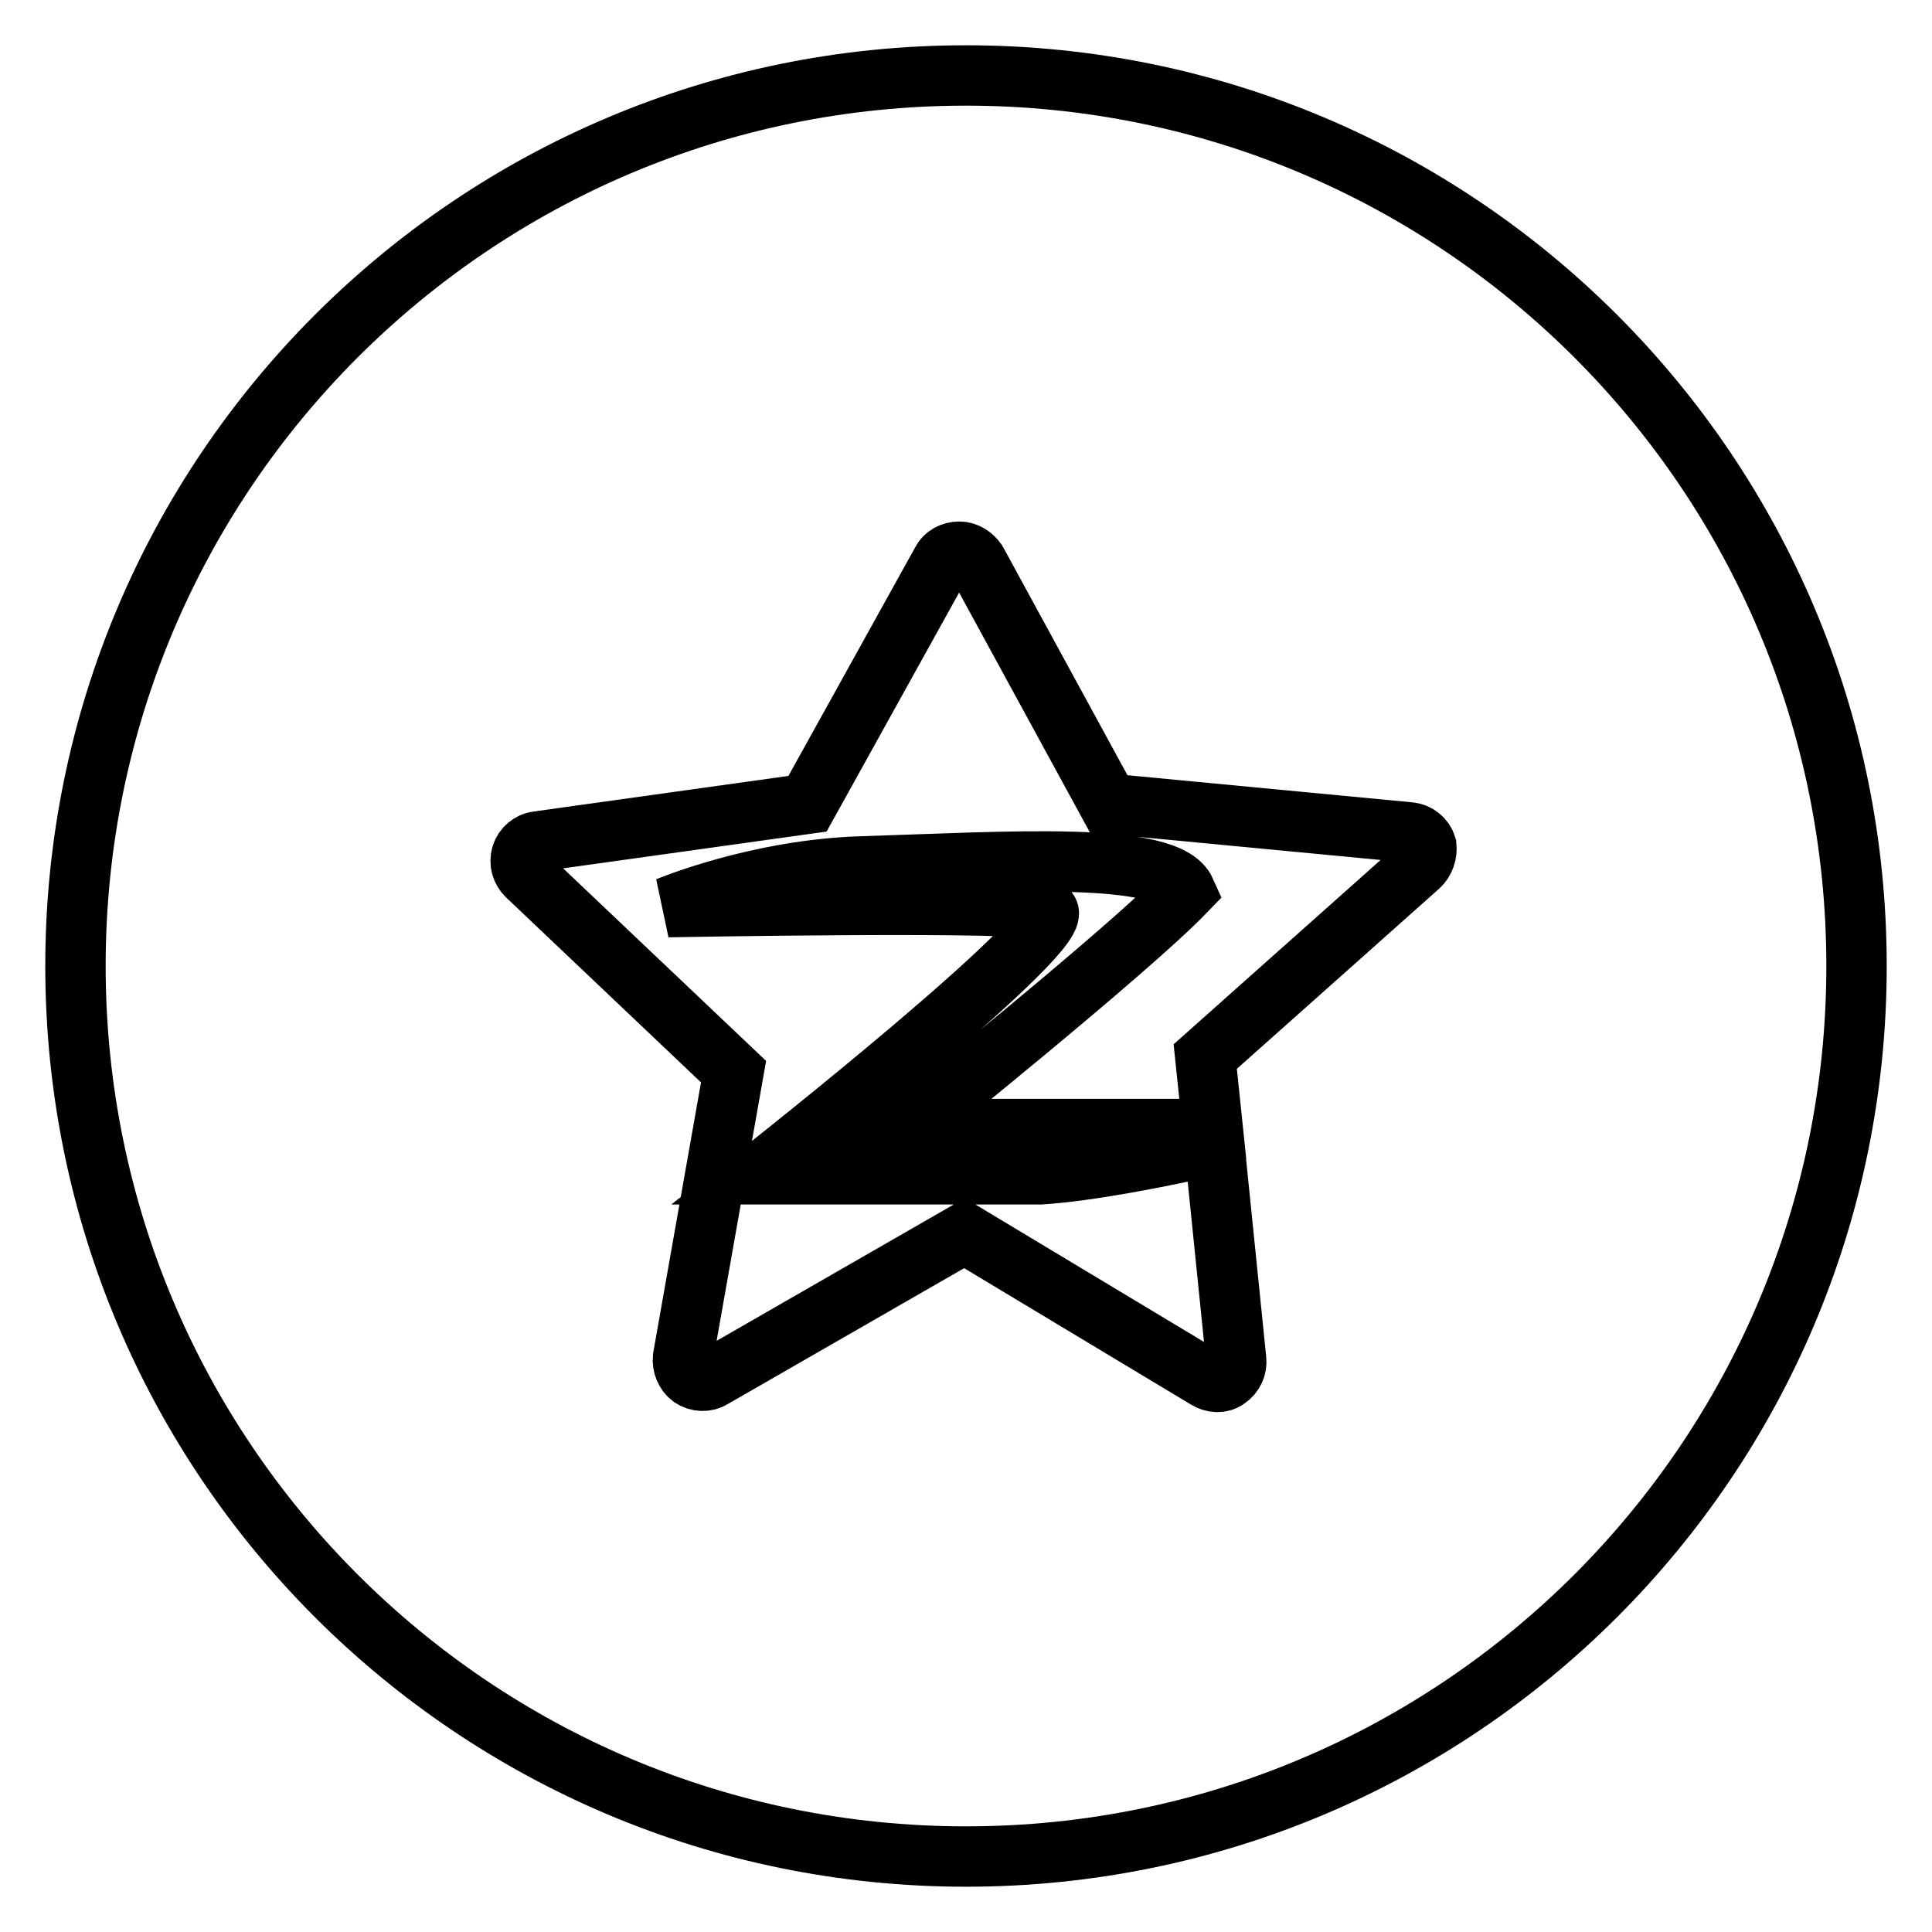
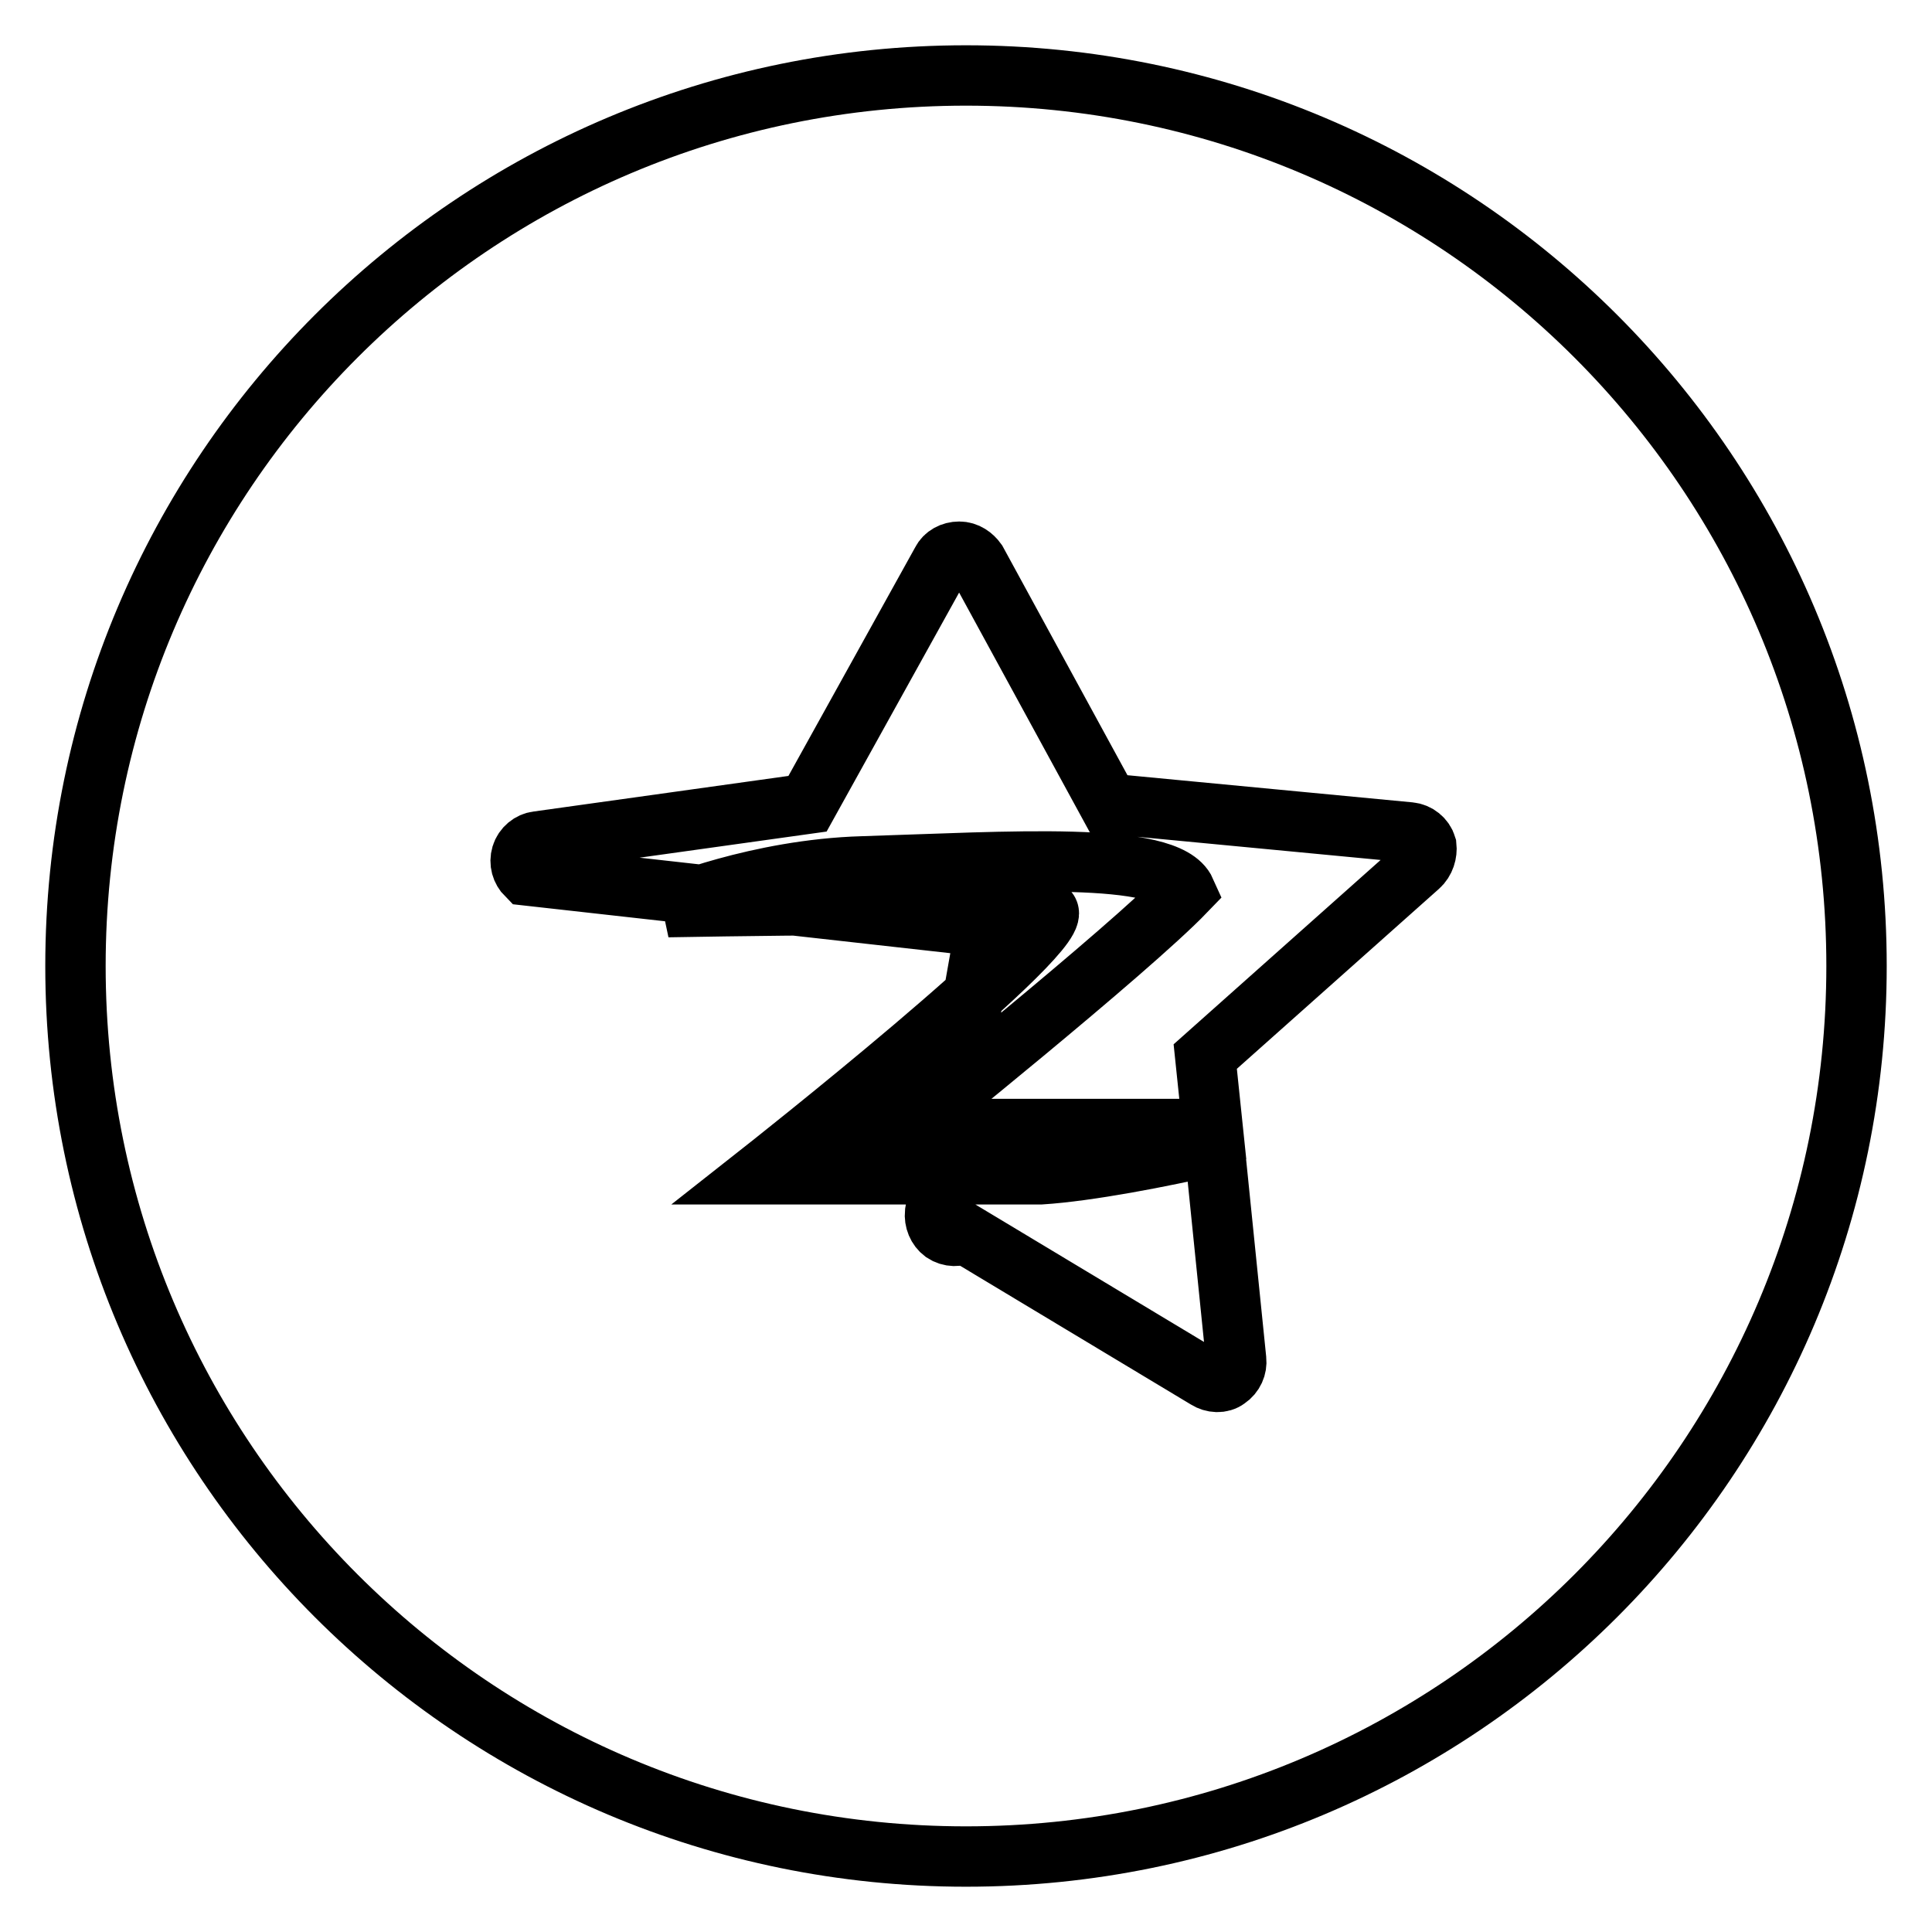
<svg xmlns="http://www.w3.org/2000/svg" version="1.1" x="0px" y="0px" viewBox="0 0 256 256" enable-background="new 0 0 256 256" xml:space="preserve">
  <g>
    <g>
-       <path stroke-width="8" fill-opacity="0" stroke="#000000" d="M128,10C62.8,10,10,62.8,10,128c0,65.2,52.8,118,118,118c65.2,0,118-52.8,118-118C246,62.8,193.2,10,128,10z M188,114.8L159.7,140l1,9.6h-40.6c0,0,29.4-23.6,37-31.5c-2.4-5.4-23.4-3.9-42.8-3.3c-13.9,0.4-25.8,5.4-25.8,5.4s48.1-0.9,50.2,0.4c4.1,1.7-38.2,35-38.2,35s30.5,0,37.4,0c6.3-0.4,16.1-2.3,23-3.9l2.9,28.5c0.1,0.9-0.3,1.9-1.2,2.5c-0.8,0.6-1.9,0.5-2.7,0l-32.1-19.3l-33.4,19.2c-0.8,0.5-1.9,0.5-2.8-0.1c-0.8-0.6-1.2-1.6-1.1-2.6l6.7-37.9L69.8,116c-0.7-0.7-1-1.7-0.7-2.7c0.3-1,1.2-1.7,2.1-1.8l35.8-5l17.8-32.1c0.4-0.8,1.3-1.3,2.3-1.3c1,0,1.8,0.6,2.3,1.3l17.5,32.1l39.9,3.8c1,0.1,1.9,0.8,2.2,1.8C189.1,113,188.8,114.1,188,114.8z" />
+       <path stroke-width="8" fill-opacity="0" stroke="#000000" d="M128,10C62.8,10,10,62.8,10,128c0,65.2,52.8,118,118,118c65.2,0,118-52.8,118-118C246,62.8,193.2,10,128,10z M188,114.8L159.7,140l1,9.6h-40.6c0,0,29.4-23.6,37-31.5c-2.4-5.4-23.4-3.9-42.8-3.3c-13.9,0.4-25.8,5.4-25.8,5.4s48.1-0.9,50.2,0.4c4.1,1.7-38.2,35-38.2,35s30.5,0,37.4,0c6.3-0.4,16.1-2.3,23-3.9l2.9,28.5c0.1,0.9-0.3,1.9-1.2,2.5c-0.8,0.6-1.9,0.5-2.7,0l-32.1-19.3c-0.8,0.5-1.9,0.5-2.8-0.1c-0.8-0.6-1.2-1.6-1.1-2.6l6.7-37.9L69.8,116c-0.7-0.7-1-1.7-0.7-2.7c0.3-1,1.2-1.7,2.1-1.8l35.8-5l17.8-32.1c0.4-0.8,1.3-1.3,2.3-1.3c1,0,1.8,0.6,2.3,1.3l17.5,32.1l39.9,3.8c1,0.1,1.9,0.8,2.2,1.8C189.1,113,188.8,114.1,188,114.8z" />
    </g>
  </g>
</svg>